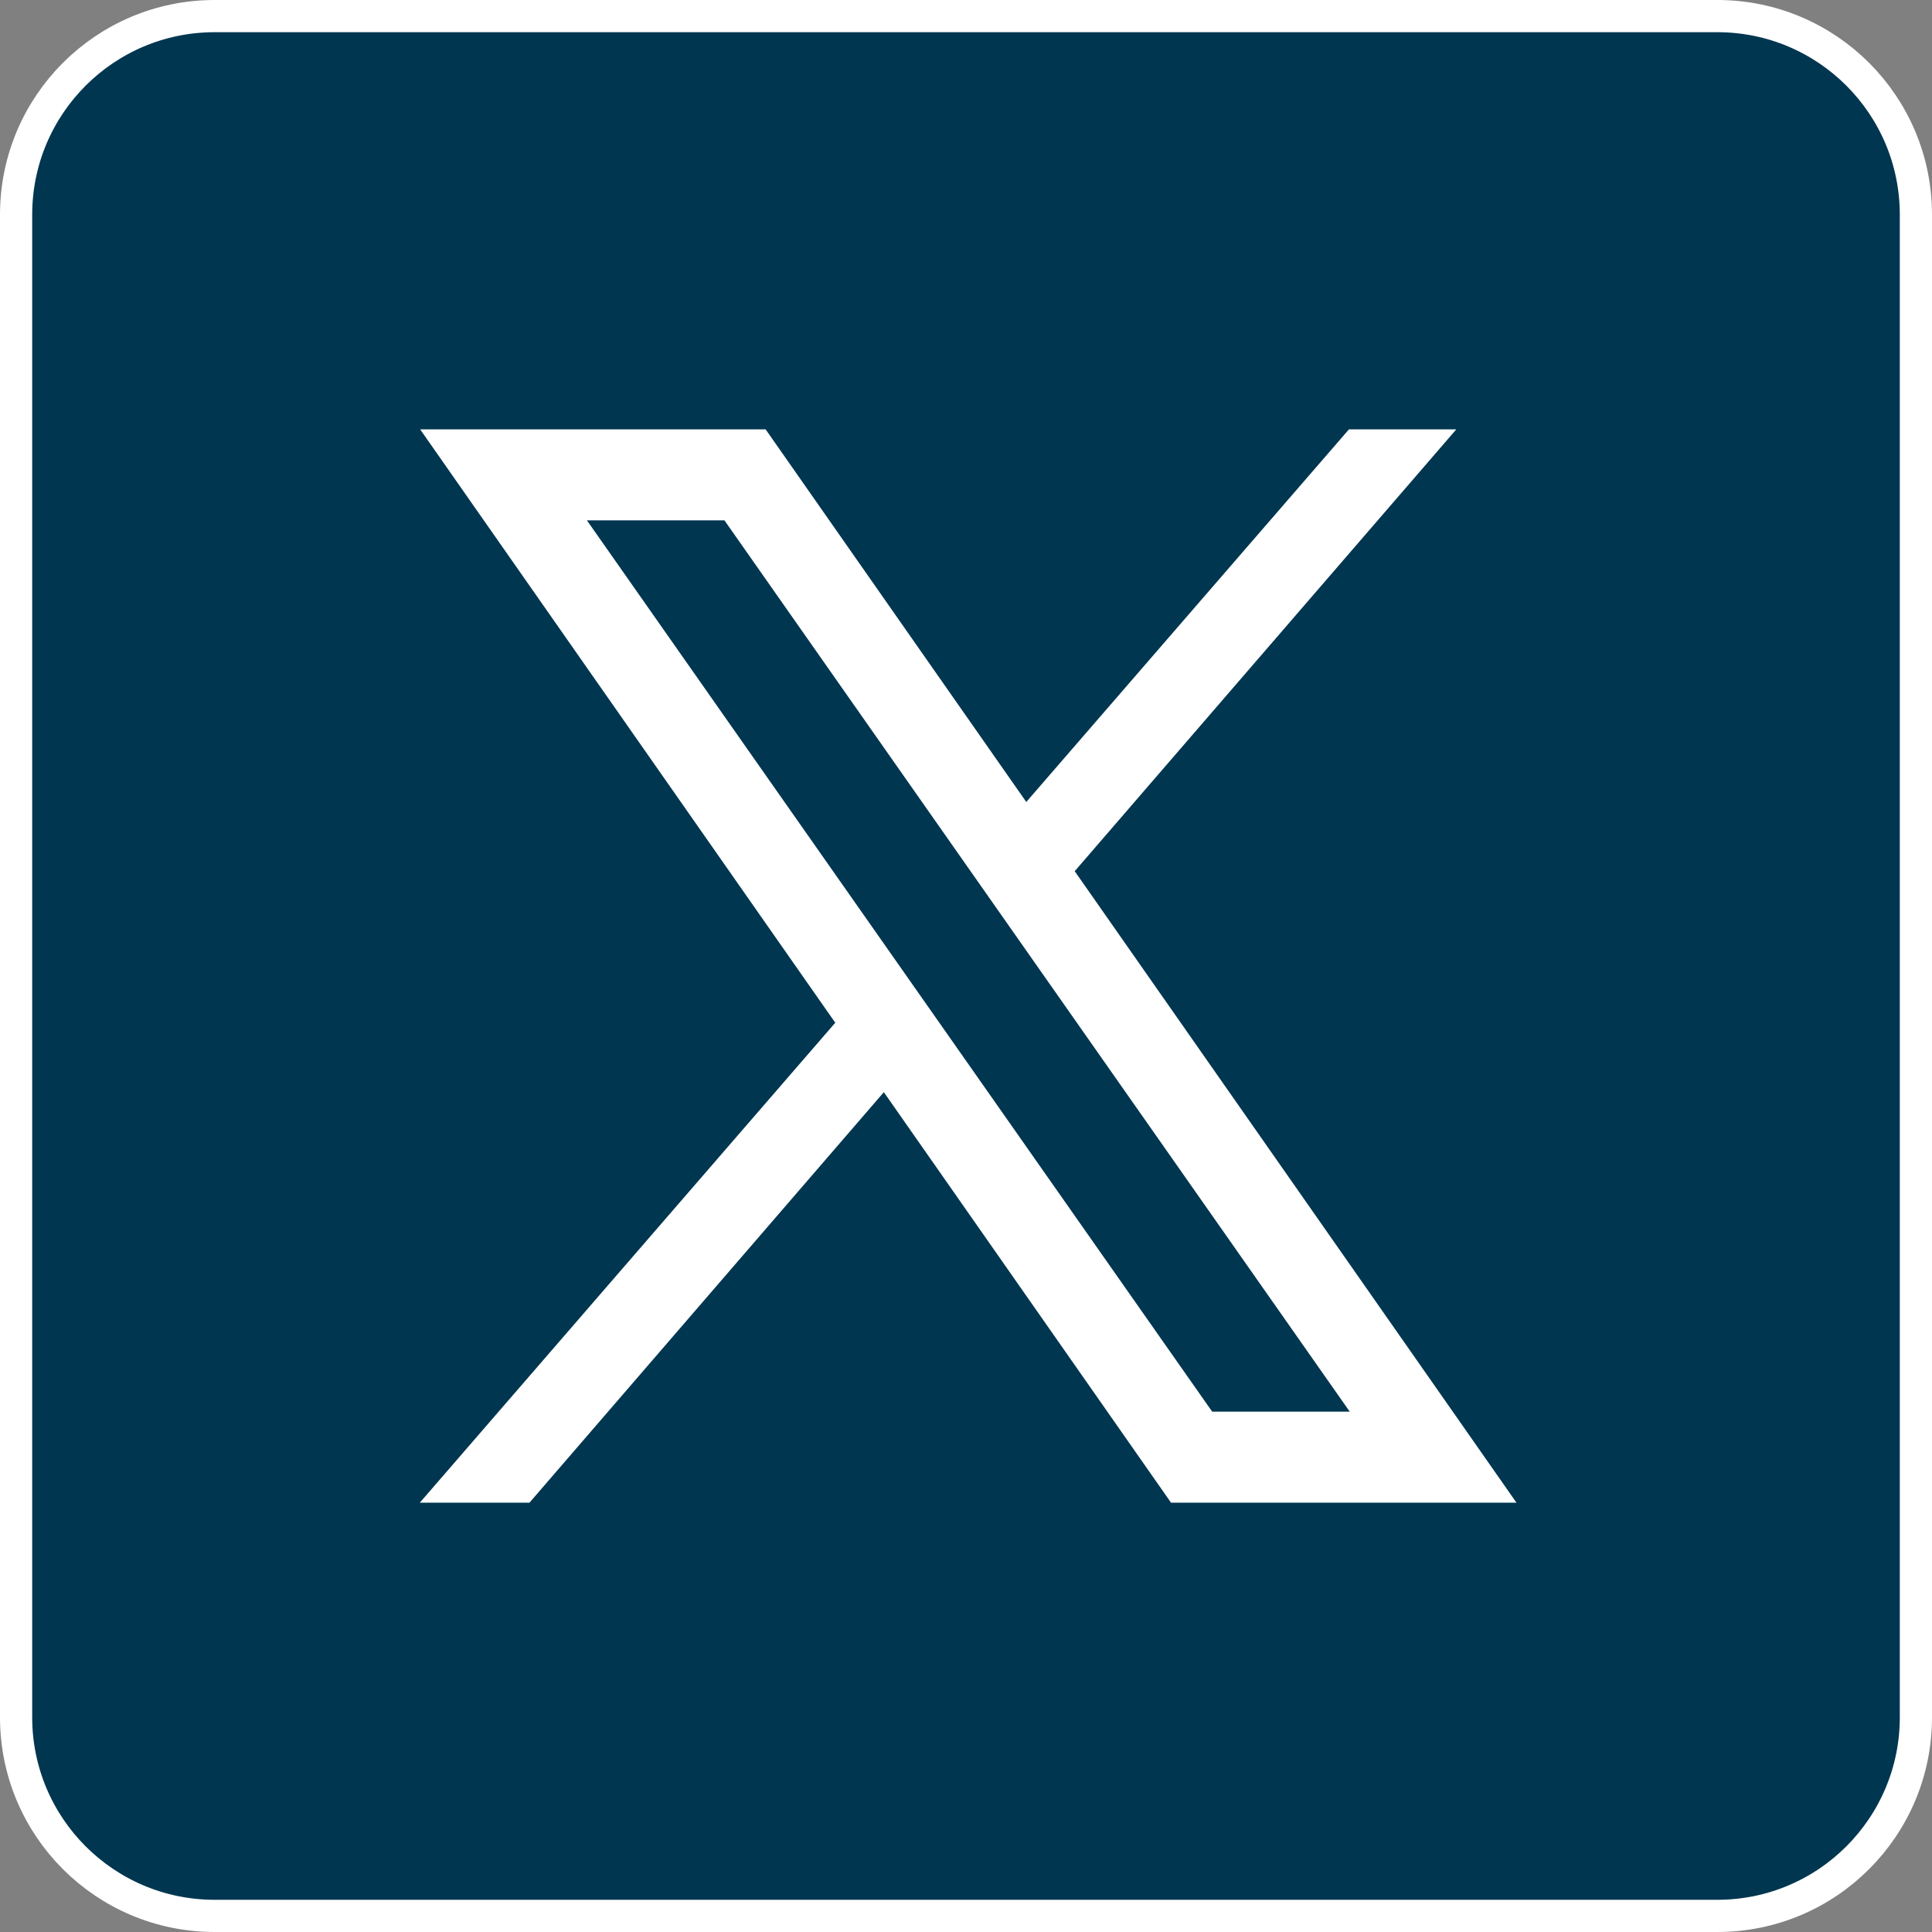
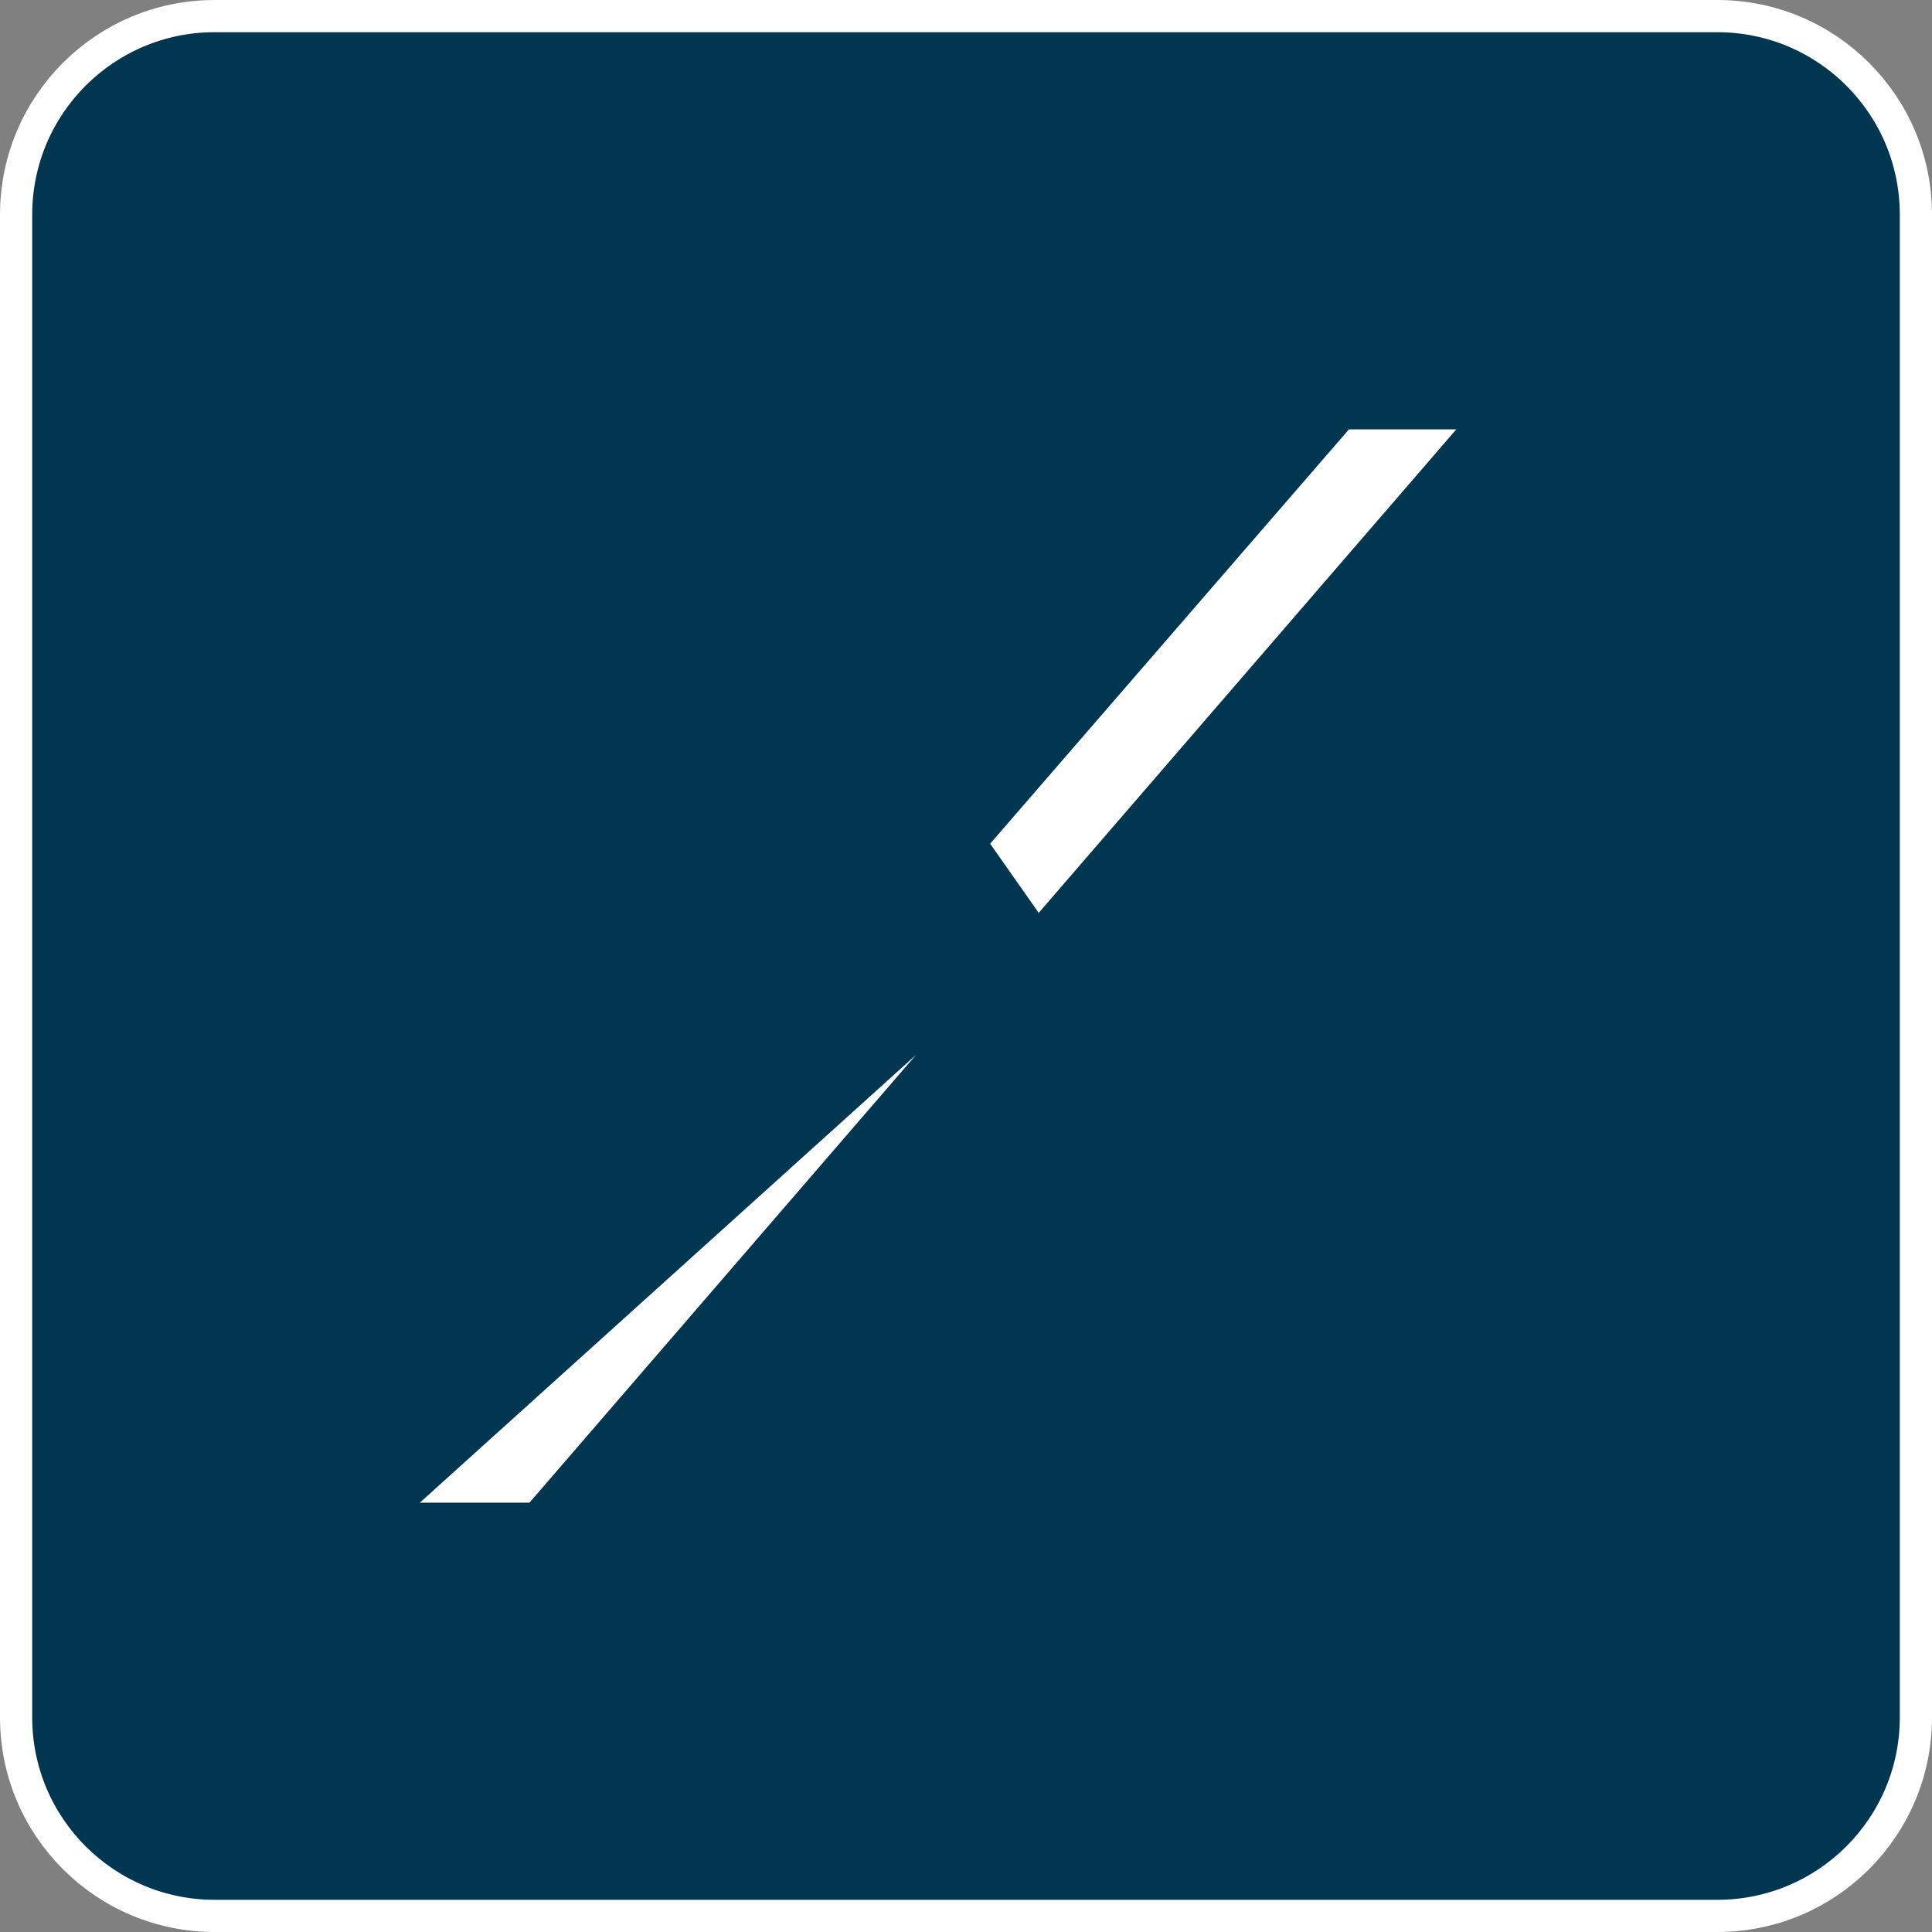
<svg xmlns="http://www.w3.org/2000/svg" width="60" height="60" viewBox="0 0 60 60" fill="none">
  <rect x="0" y="0" width="60" height="60" fill="#808080" stroke="none" />
  <path d="M53.333 59.5H6.667C3.261 59.5 0.5 56.739 0.5 53.334V6.667C0.5 3.261 3.261 0.5 6.667 0.5H53.333C56.739 0.5 59.5 3.261 59.5 6.667V53.334C59.5 56.739 56.739 59.5 53.333 59.5Z" fill="#003650" stroke="white" />
-   <path fill-rule="evenodd" clip-rule="evenodd" d="M47.095 46.667H36.367L13.048 13.334H23.777L47.095 46.667ZM37.645 43.84H41.917L22.498 16.16H18.227L37.645 43.84Z" fill="white" />
-   <path fill-rule="evenodd" clip-rule="evenodd" d="M16.443 46.667L28.448 32.76L26.878 30.678L13.038 46.667H16.443Z" fill="white" />
+   <path fill-rule="evenodd" clip-rule="evenodd" d="M16.443 46.667L28.448 32.76L13.038 46.667H16.443Z" fill="white" />
  <path fill-rule="evenodd" clip-rule="evenodd" d="M30.75 26.202L32.258 28.35L45.227 13.334H41.893L30.75 26.202Z" fill="white" />
</svg>